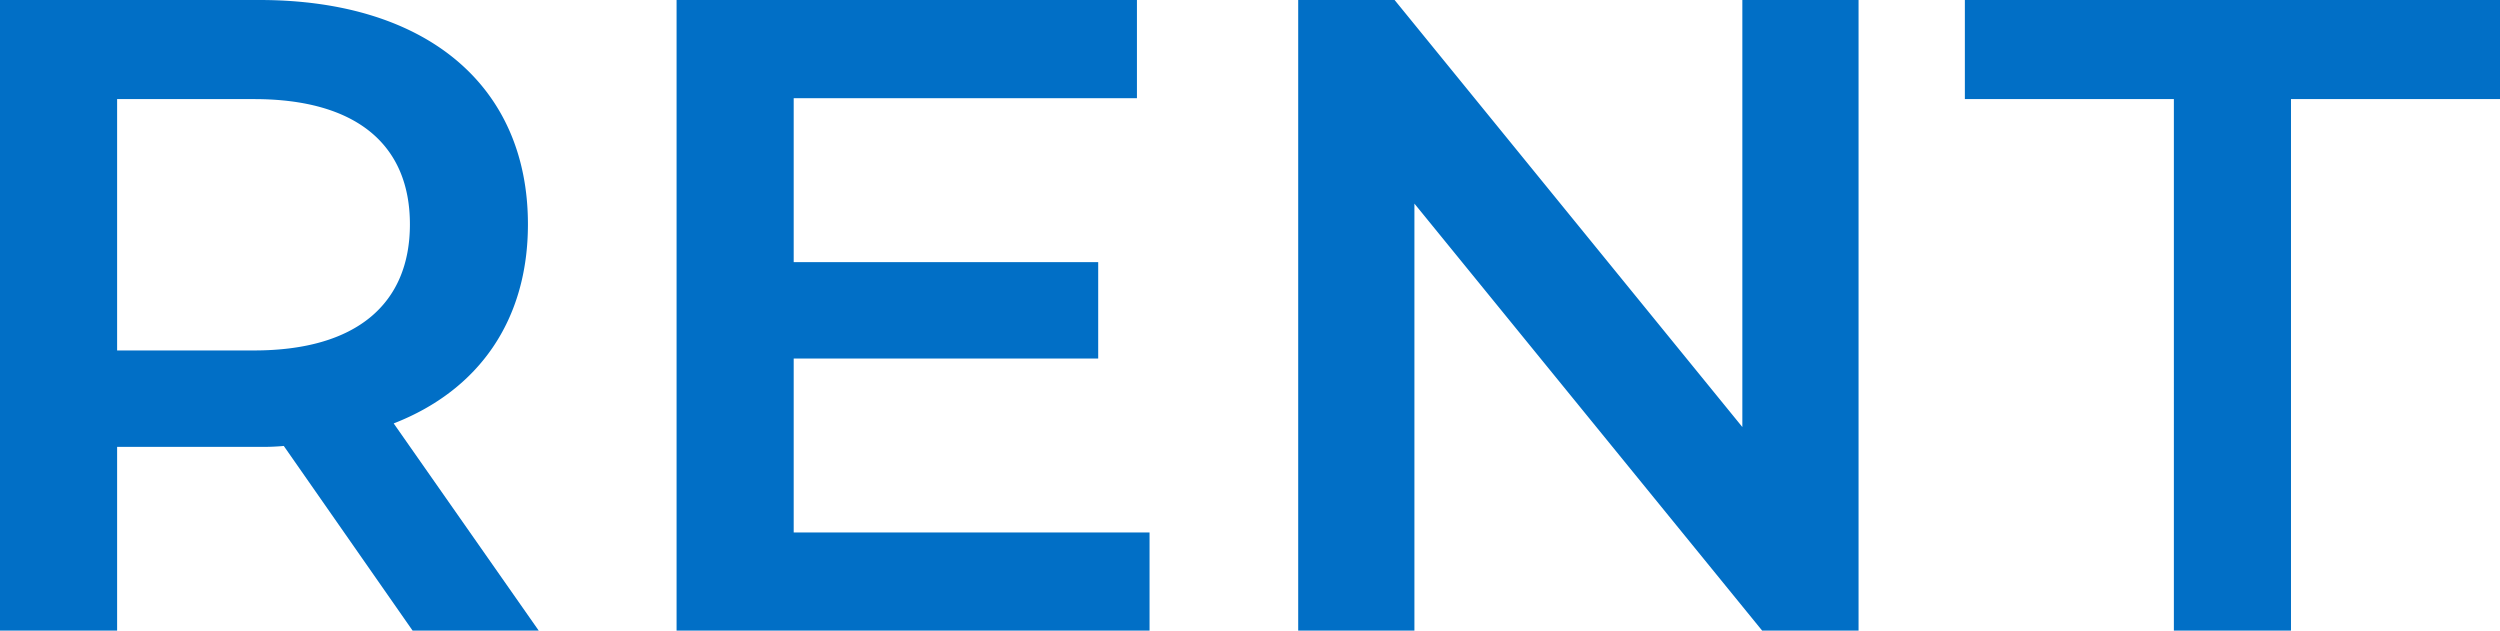
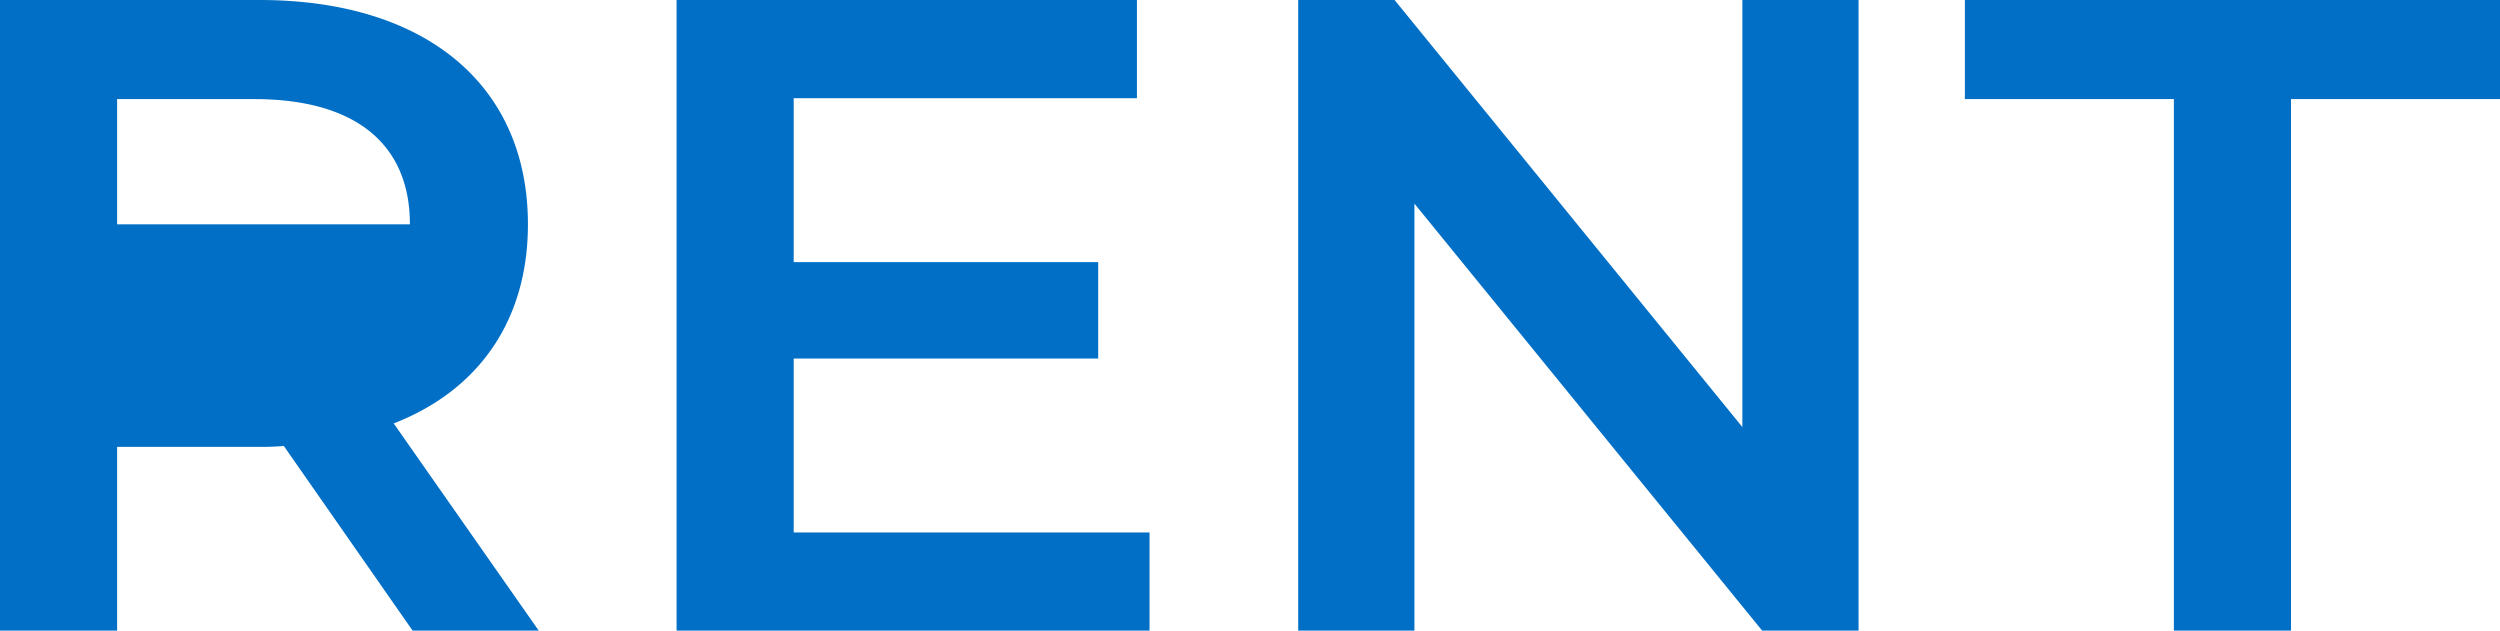
<svg xmlns="http://www.w3.org/2000/svg" width="222" height="56" viewBox="0 0 222 56">
  <g id="グループ_1663" data-name="グループ 1663" transform="translate(-247.52 -245)">
-     <path id="パス_189795" data-name="パス 189795" d="M55.36,0,42.48-18.4c7.6-2.96,11.92-9.2,11.92-17.68C54.4-48.48,45.28-56,30.56-56H7.52V0h10.4V-16.32H30.56a19.5,19.5,0,0,0,2.16-.08L44.16,0ZM43.92-36.08c0,7.04-4.72,11.2-13.84,11.2H17.92V-47.2H30.08C39.2-47.2,43.92-43.12,43.92-36.08ZM78-8.72V-24.16h27.04v-8.56H78V-47.28h30.48V-56H67.6V0h42V-8.72ZM162.24-56v37.92L131.36-56H122.8V0h10.32V-37.92L164,0h8.56V-56ZM200.56,0h10.4V-47.2h18.56V-56H182v8.8h18.56Z" transform="translate(240 301)" fill="#016fc6" />
+     <path id="パス_189795" data-name="パス 189795" d="M55.36,0,42.48-18.4c7.6-2.96,11.92-9.2,11.92-17.68C54.4-48.48,45.28-56,30.56-56H7.52V0h10.4V-16.32H30.56a19.5,19.5,0,0,0,2.16-.08L44.16,0ZM43.92-36.08H17.92V-47.2H30.08C39.2-47.2,43.92-43.12,43.92-36.08ZM78-8.72V-24.16h27.04v-8.56H78V-47.28h30.48V-56H67.6V0h42V-8.72ZM162.24-56v37.92L131.36-56H122.8V0h10.32V-37.92L164,0h8.56V-56ZM200.56,0h10.4V-47.2h18.56V-56H182v8.8h18.56Z" transform="translate(240 301)" fill="#016fc6" />
  </g>
</svg>